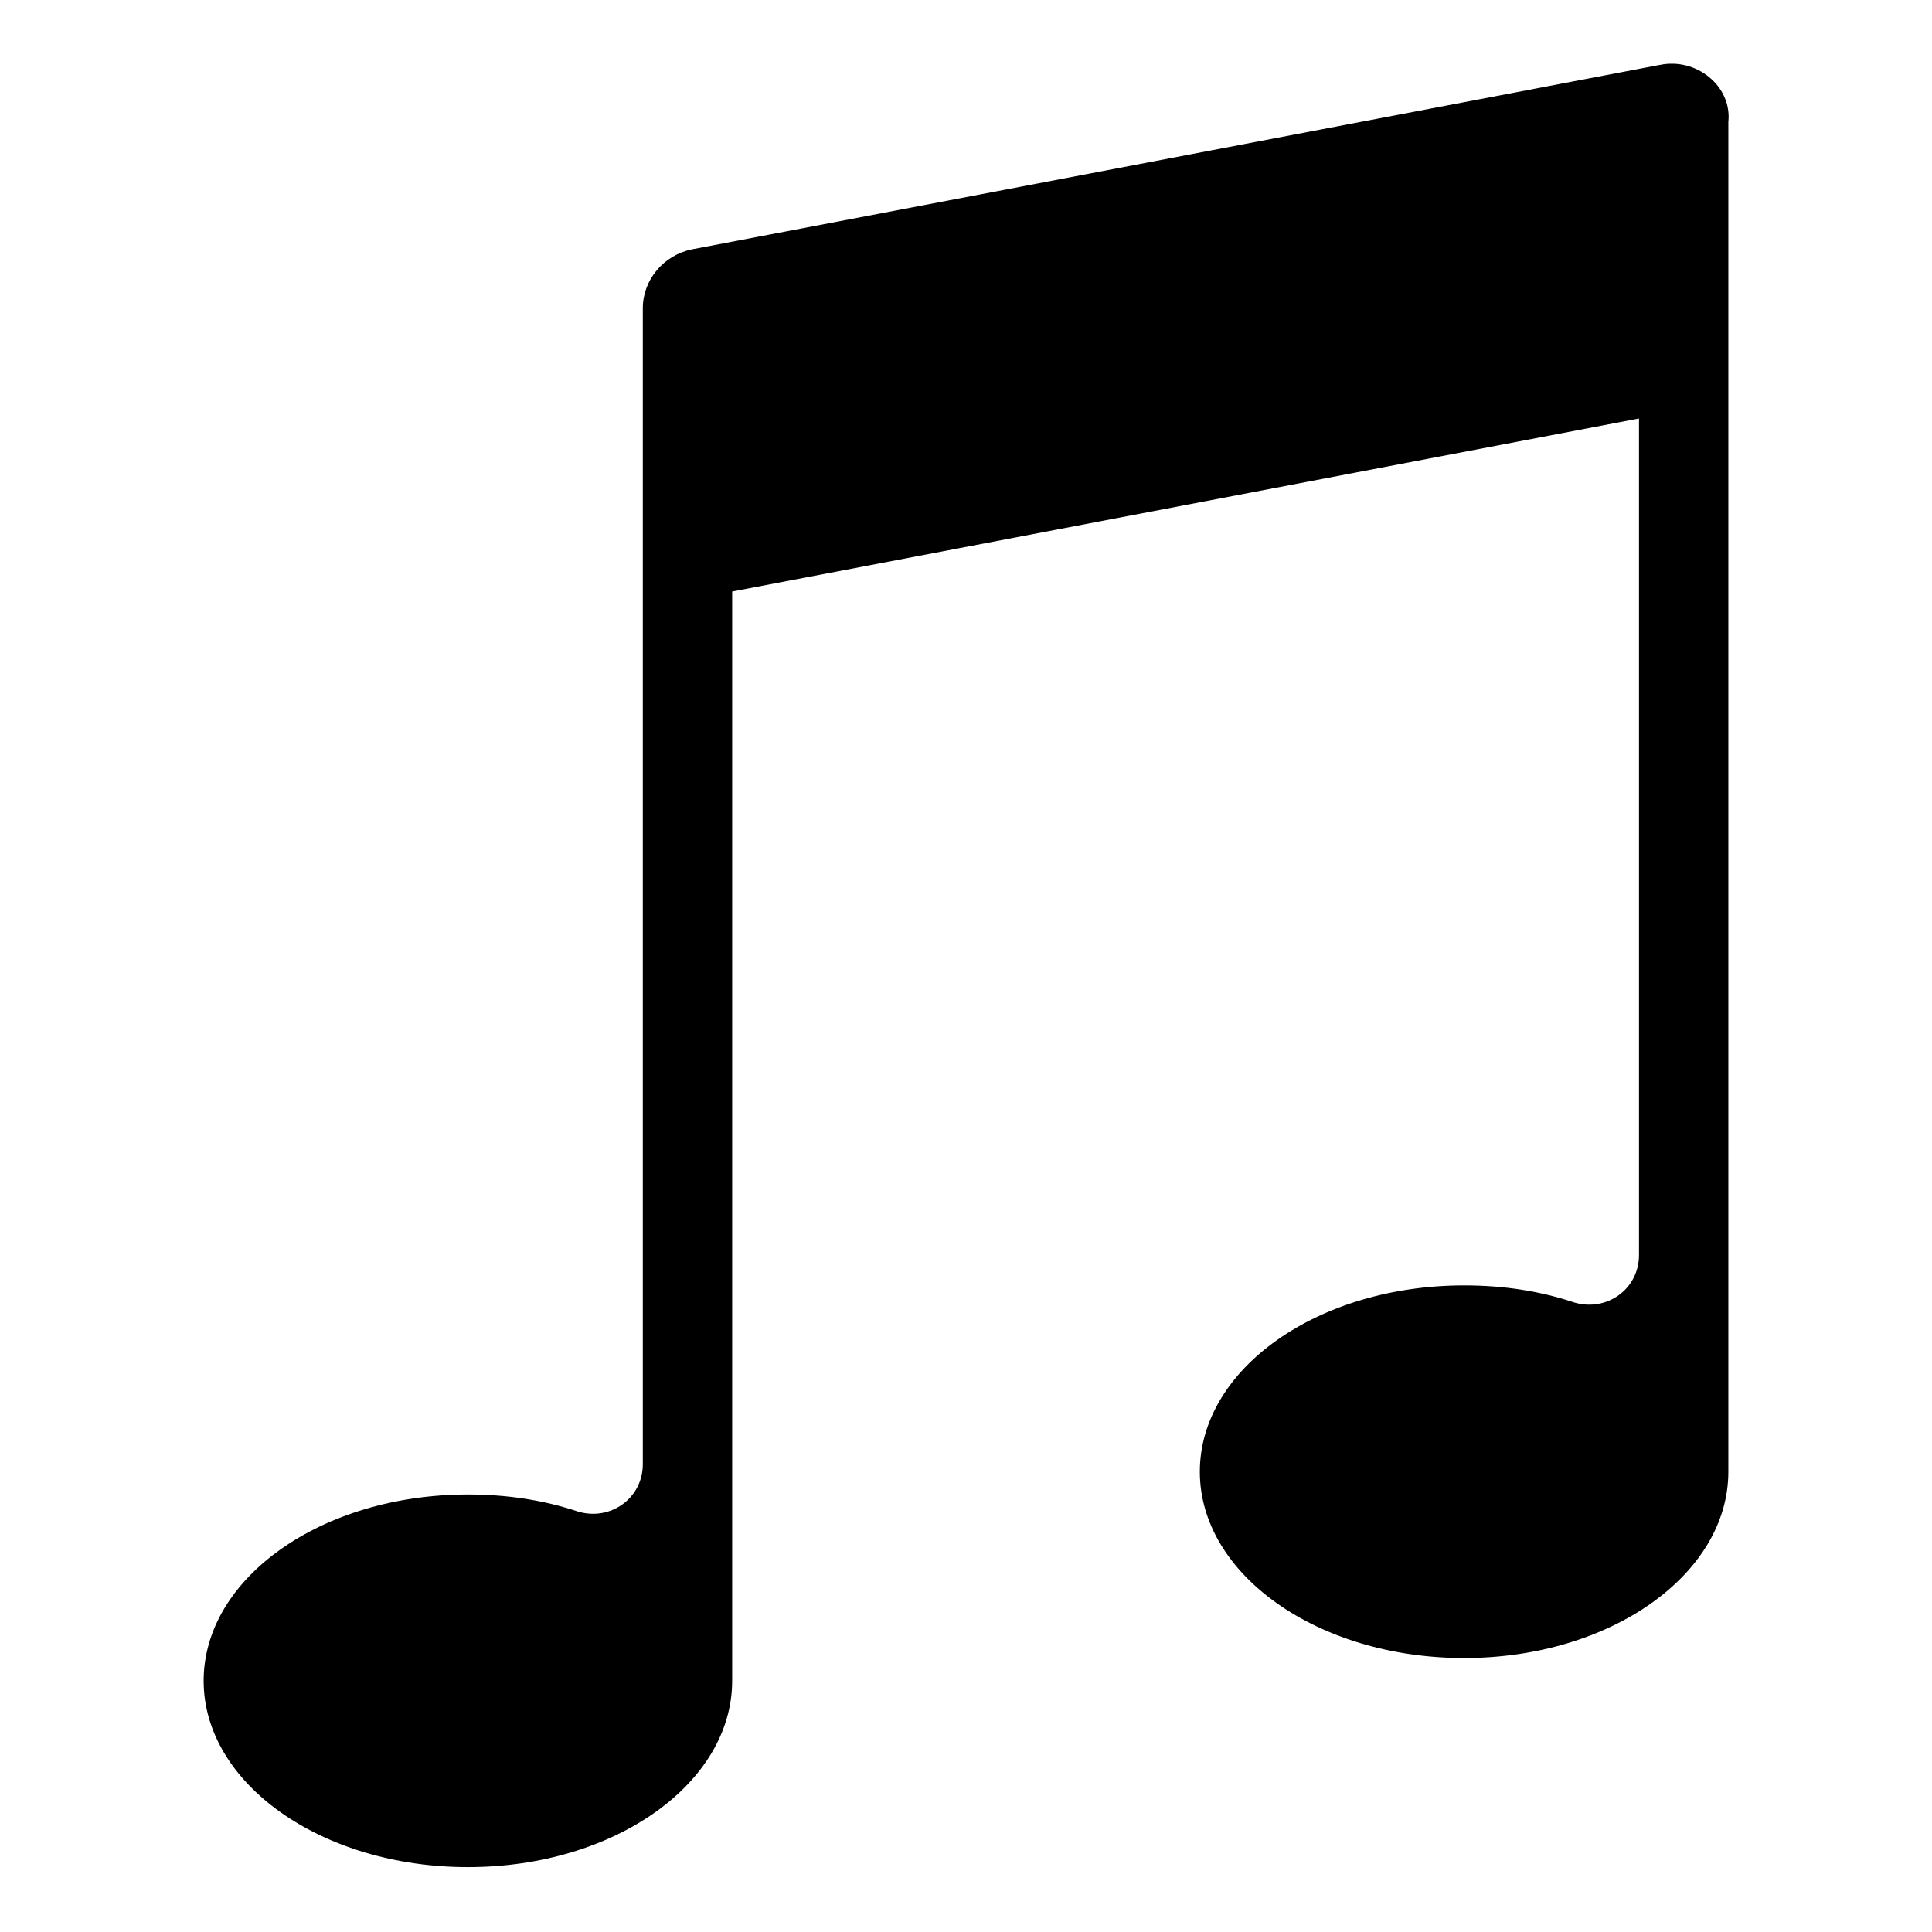
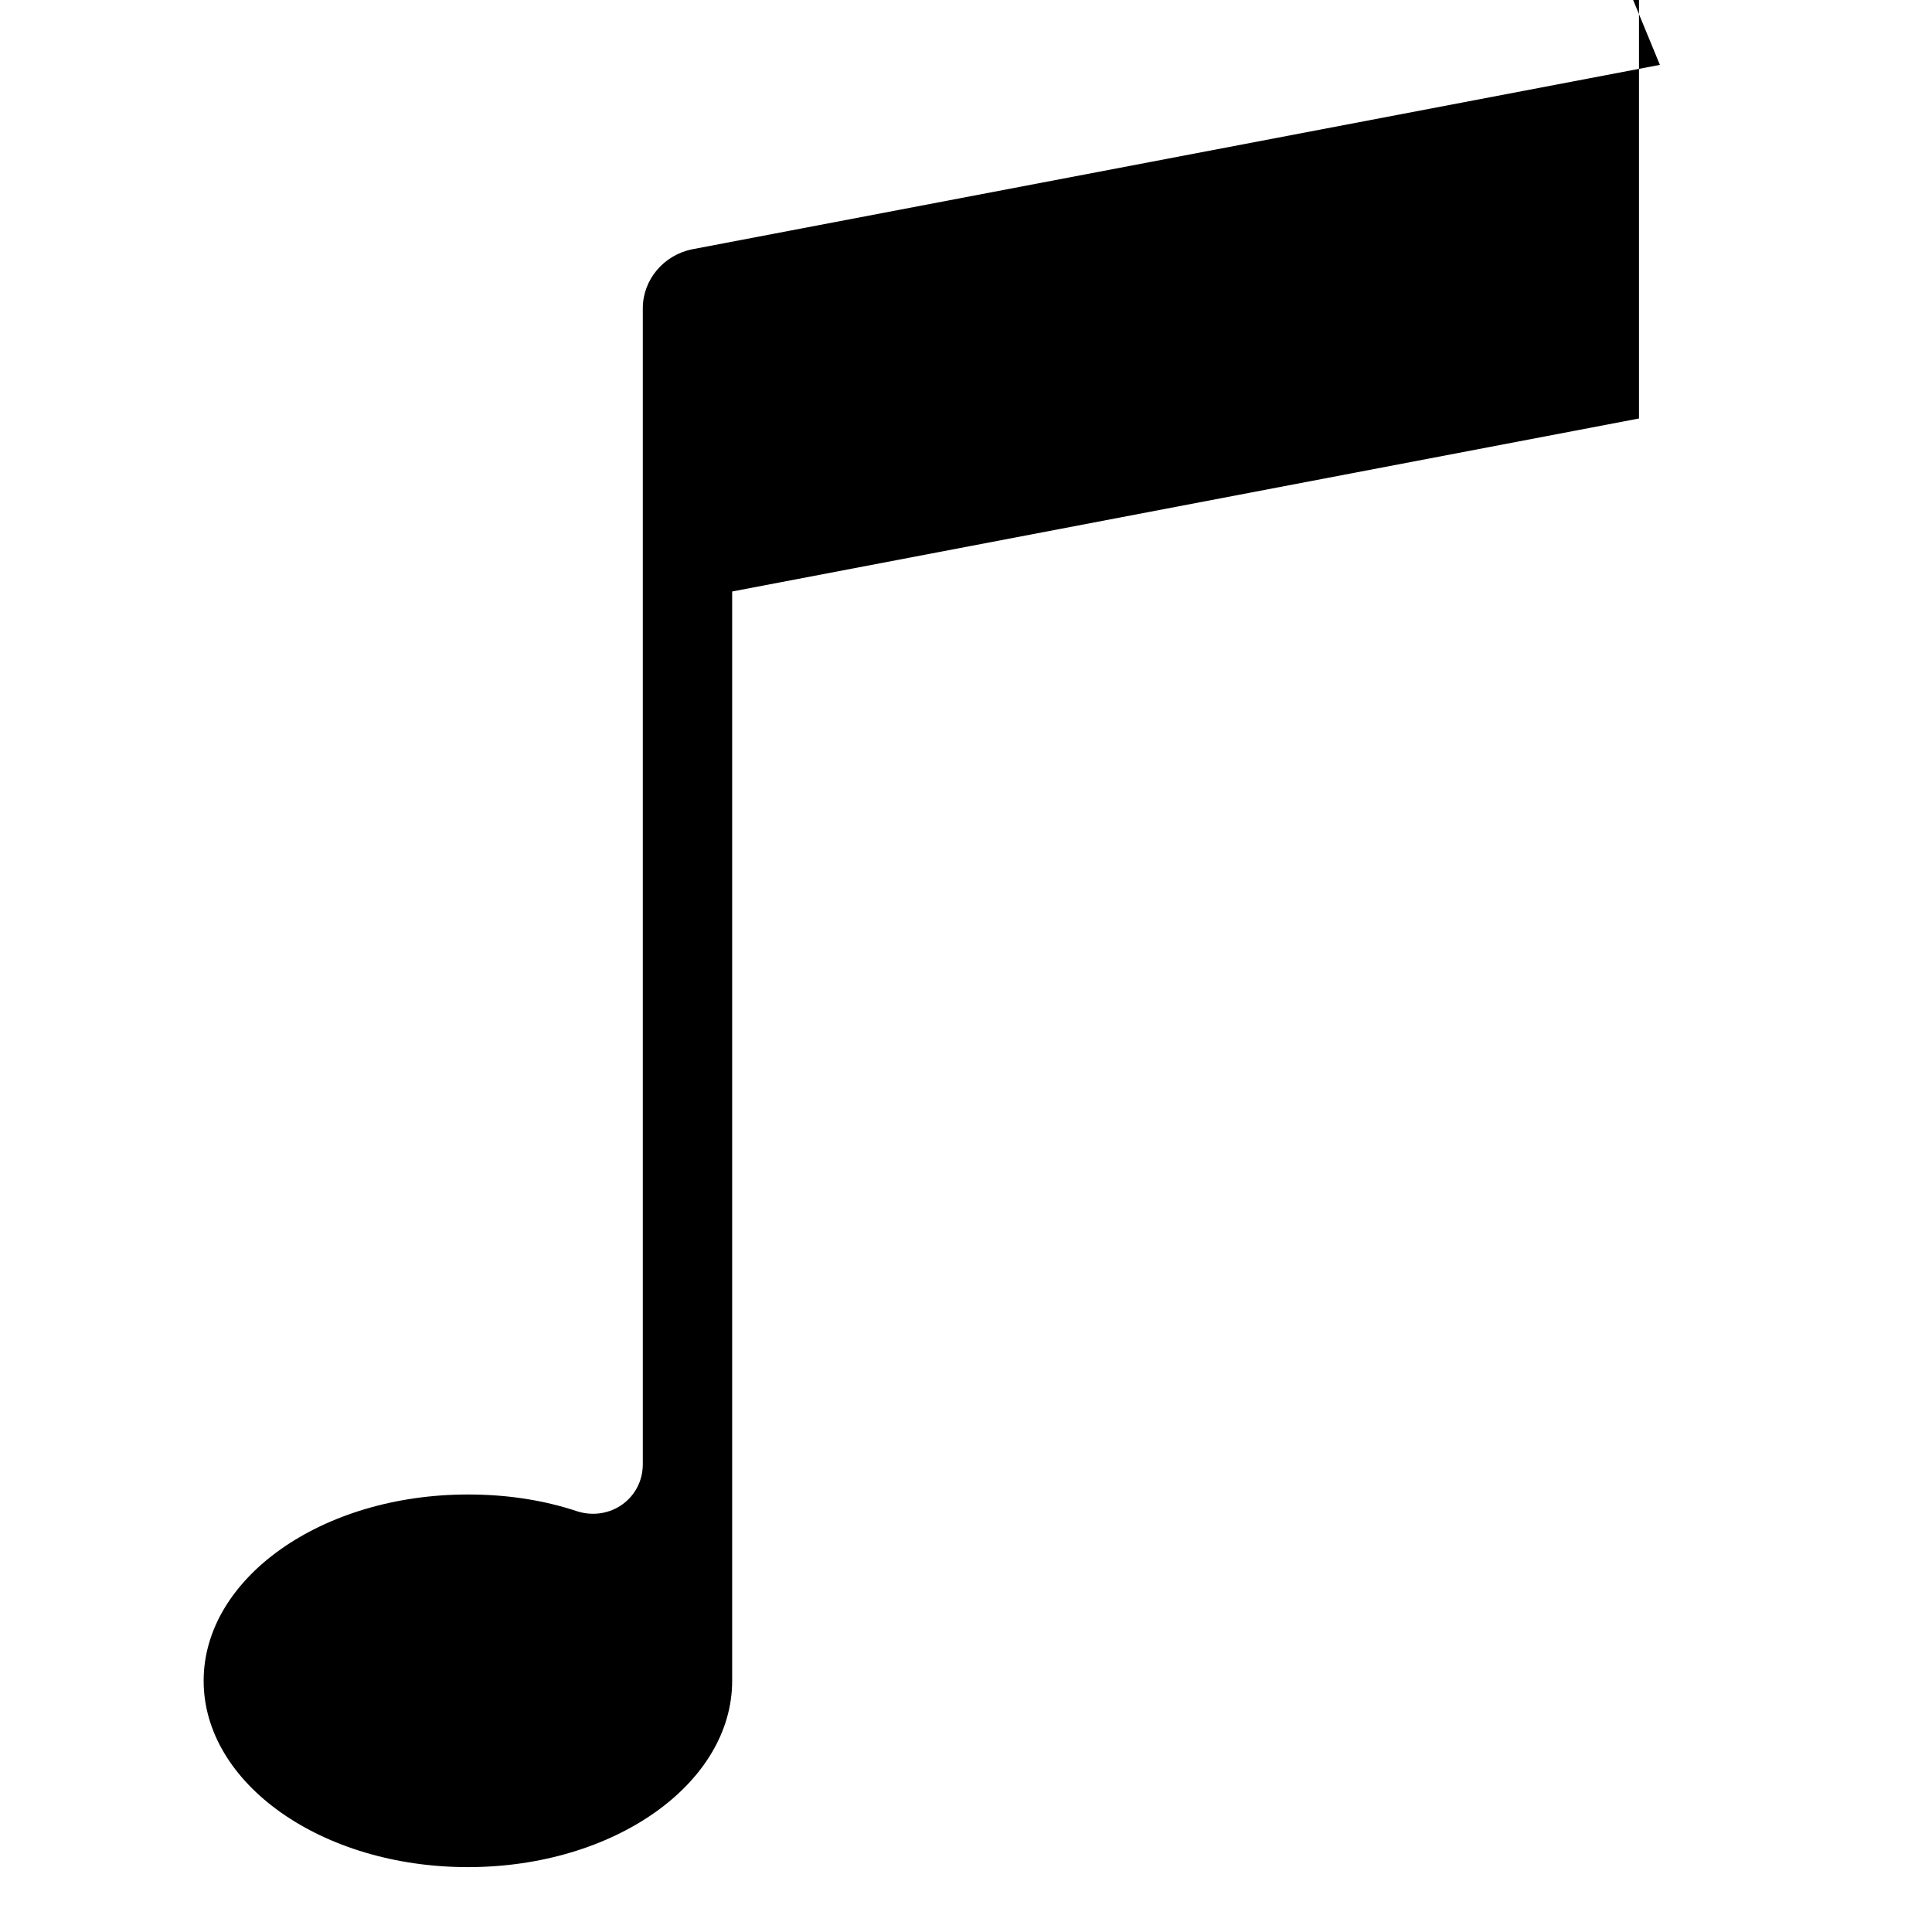
<svg xmlns="http://www.w3.org/2000/svg" fill="#000000" width="800px" height="800px" version="1.1" viewBox="144 144 512 512">
-   <path d="m583.89 161.19-256.44 48.871c-7.559 1.512-13.098 8.062-13.098 15.617v306.32c0 9.07-8.566 15.113-17.129 12.594-9.07-3.023-18.641-4.535-29.223-4.535-38.793 0-70.031 22.168-70.031 49.375 0 27.207 31.234 49.375 70.031 49.375 38.793 0 70.031-22.168 70.031-49.375v-288.68l240.32-45.848v221.68c0 9.07-8.566 15.113-17.129 12.594-9.07-3.023-18.641-4.535-29.223-4.535-38.793 0-70.031 22.168-70.031 49.375 0 27.207 31.234 49.375 70.031 49.375 38.793 0 70.031-22.168 70.031-49.375v-357.7c1.004-9.57-8.57-17.129-18.141-15.113z" />
+   <path d="m583.89 161.19-256.44 48.871c-7.559 1.512-13.098 8.062-13.098 15.617v306.32c0 9.07-8.566 15.113-17.129 12.594-9.07-3.023-18.641-4.535-29.223-4.535-38.793 0-70.031 22.168-70.031 49.375 0 27.207 31.234 49.375 70.031 49.375 38.793 0 70.031-22.168 70.031-49.375v-288.68l240.32-45.848v221.68v-357.7c1.004-9.57-8.57-17.129-18.141-15.113z" />
</svg>